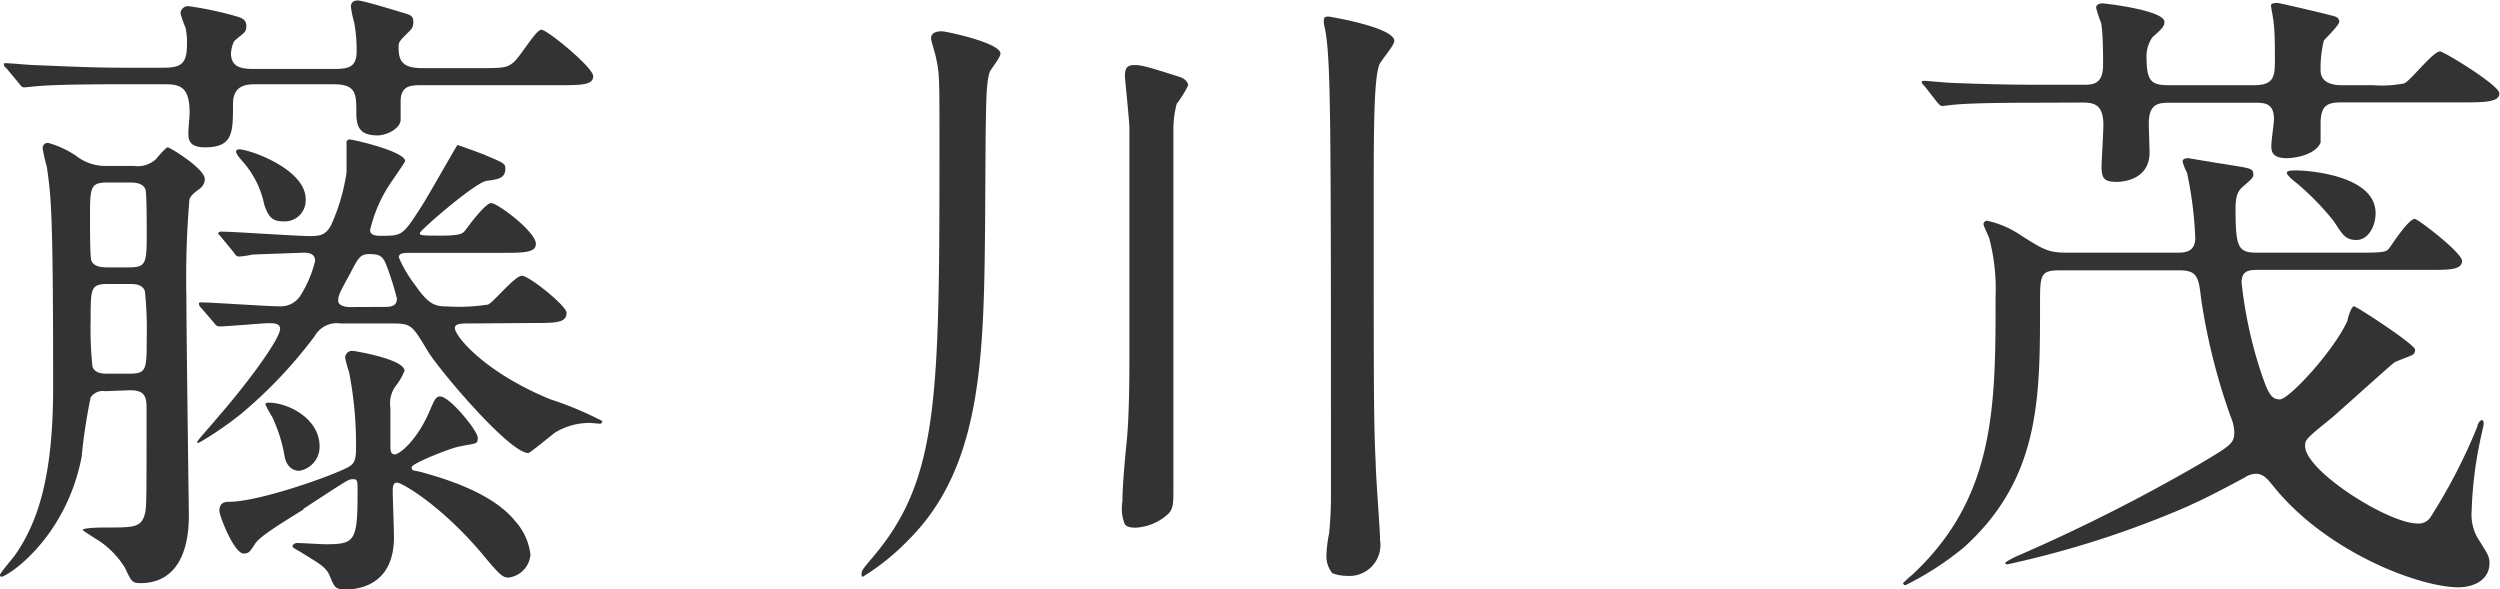
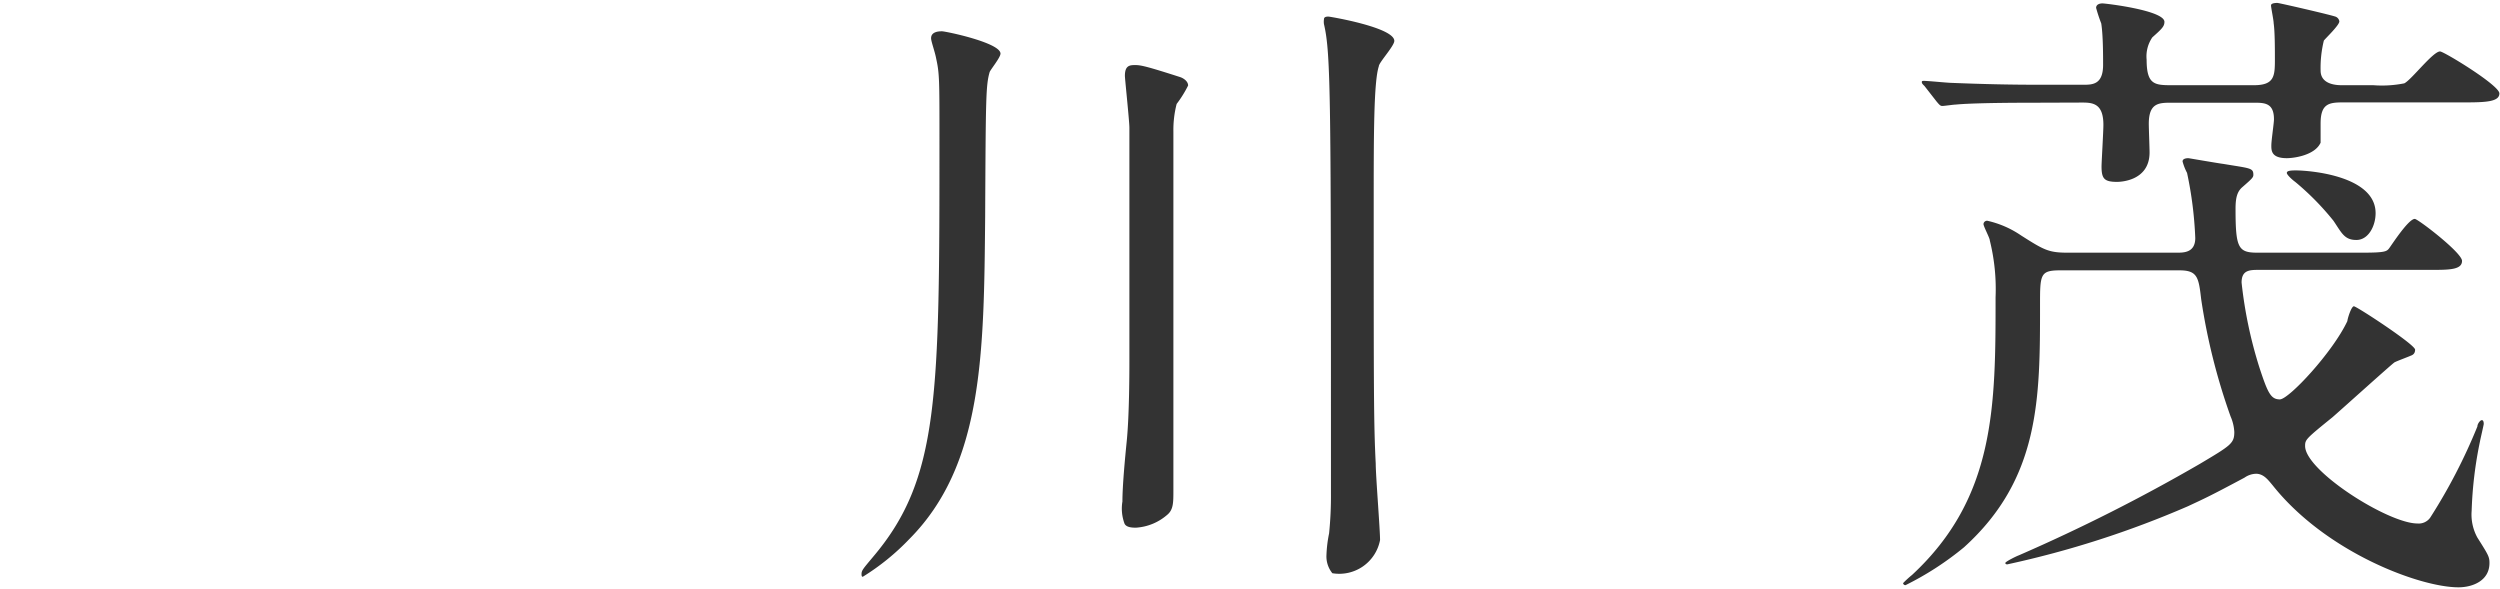
<svg xmlns="http://www.w3.org/2000/svg" viewBox="0 0 161.37 38.05">
  <defs>
    <style>.cls-1{fill:#333;}</style>
  </defs>
  <g id="text">
-     <path class="cls-1" d="M6.79,25.25a.93.93,0,0,0-.94.41,35.24,35.24,0,0,0-.58,3.83C4.24,34.8.45,37.23.08,37.23c0,0-.08,0-.08-.12S.86,36,1,35.79c1.44-2.1,2.43-5,2.43-10.79,0-11.37-.13-12.32-.41-14.25A8.37,8.37,0,0,1,2.76,9.6a.32.32,0,0,1,.37-.37,6.15,6.15,0,0,1,1.77.82,3.07,3.07,0,0,0,2,.66H8.65a1.73,1.73,0,0,0,1.44-.46c.12-.16.62-.74.74-.74s2.39,1.36,2.39,2.06a.79.79,0,0,1-.29.58c-.49.37-.58.45-.7.7a59.63,59.63,0,0,0-.2,6.26c0,2.22.16,13.92.16,14.17,0,2.67-1,4.36-3.13,4.36-.54,0-.58-.12-1-1a5.7,5.7,0,0,0-1.48-1.6c-.17-.13-1.24-.78-1.24-.83s.17-.16,1.53-.16c1.81,0,2.3,0,2.51-1,.08-.49.08-1.15.08-6.75,0-.78-.2-1.11-1.07-1.11ZM7.66,5.44c-3.62,0-4.82.08-5.19.12-.16,0-.78.08-.91.08s-.2-.08-.32-.24l-.83-1C.29,4.32.25,4.24.25,4.16s0-.08.12-.08c.29,0,1.57.12,1.85.12,2,.08,3.71.17,5.65.17h2.71c1.2,0,1.49-.33,1.49-1.57a4.55,4.55,0,0,0-.09-1,6.23,6.23,0,0,1-.33-.95.49.49,0,0,1,.54-.45A22.66,22.66,0,0,1,15.07,1c.41.12.83.2.83.66s-.13.41-.79,1a2.09,2.09,0,0,0-.2.79c0,1,.9,1,1.56,1h5.07c1,0,1.48-.13,1.48-1.16a9.75,9.75,0,0,0-.16-1.85,6.33,6.33,0,0,1-.21-1c0-.24.12-.41.45-.41s2.6.7,3,.82.58.17.58.58-.17.49-.58.91-.37.49-.37.74c0,.86.25,1.32,1.56,1.32h3.26c1.93,0,2.14,0,2.59-.37s1.44-2.11,1.81-2.11,3.34,2.43,3.34,3-.78.58-2.18.58H27.26c-.74,0-1.4,0-1.4,1.07V7.74c0,.5-.82,1-1.52,1C23.27,8.73,23,8.24,23,7.29c0-1.24,0-1.85-1.48-1.85h-5c-.53,0-1.48,0-1.48,1.27,0,1.86,0,2.8-1.81,2.8-1.07,0-1.07-.57-1.07-.9s.08-1.11.08-1.32c0-1.65-.58-1.85-1.57-1.85ZM7,11.78c-1.19,0-1.19.25-1.19,2.39,0,.45,0,2.39.08,2.63.16.46.78.46,1.11.46H8.28c1.19,0,1.19-.25,1.19-2.39,0-.46,0-2.39-.08-2.64-.17-.45-.74-.45-1.11-.45Zm0,6.55c-1.15,0-1.15.24-1.15,2.34a22.94,22.94,0,0,0,.12,3c.16.45.7.45,1,.45H8.32c1.15,0,1.15-.24,1.15-2.34a22.94,22.94,0,0,0-.12-3c-.17-.45-.7-.45-1-.45Zm23.19,2.55c-.37,0-.83,0-.83.29,0,.53,1.94,2.88,6.18,4.61a21.71,21.71,0,0,1,3.34,1.4.16.16,0,0,1-.17.17l-.58-.05a4.26,4.26,0,0,0-2.3.62c-.29.21-1.61,1.32-1.73,1.32-1.24,0-5.81-5.44-6.47-6.55-1.07-1.77-1.07-1.81-2.43-1.81H22a1.64,1.64,0,0,0-1.69.82,29.83,29.83,0,0,1-4.73,5,21.79,21.79,0,0,1-2.76,1.89c-.08,0-.08,0-.08-.08S13.8,27.26,14,27c2.06-2.35,4.08-5.15,4.08-5.77,0-.37-.41-.37-.74-.37s-2.68.21-3.17.21c-.17,0-.25-.09-.37-.25L13,19.89a.41.41,0,0,1-.16-.29c0-.08.08-.08.16-.08.7,0,4.2.25,5,.25a1.51,1.51,0,0,0,1.4-.7,7.52,7.52,0,0,0,.94-2.23c0-.45-.37-.53-.74-.53l-3.29.12a6.53,6.53,0,0,1-.87.13c-.16,0-.24-.09-.37-.29l-.78-.95c-.08-.12-.21-.21-.21-.25s.08-.12.17-.12c.82,0,4.9.29,5.8.29.7,0,1-.13,1.32-.7a12.71,12.71,0,0,0,1-3.42c0-.25,0-1.57,0-1.85A.22.22,0,0,1,22.53,9c.29,0,3.62.78,3.62,1.4-.08.2-.95,1.4-1.19,1.81a9.14,9.14,0,0,0-1.07,2.64c0,.37.45.37.7.37,1.36,0,1.4,0,2.59-1.86.41-.61,2.31-4,2.35-4s1.65.58,1.81.66c1.15.49,1.28.53,1.28.86,0,.62-.46.7-1.2.79s-4.32,3.21-4.32,3.37.12.17,1.36.17,1.4-.13,1.56-.33,1.28-1.77,1.69-1.77,2.88,1.85,2.88,2.63c0,.58-.82.58-2.22.58H26.52c-.41,0-.78,0-.78.29a8.44,8.44,0,0,0,1.07,1.81c.86,1.24,1.28,1.36,2.06,1.36a12.2,12.2,0,0,0,2.63-.12c.38-.17,1.73-1.86,2.19-1.86s2.88,1.94,2.88,2.39c0,.66-.7.66-2.22.66Zm-10.59,12c-2.14,1.32-2.88,1.82-3.17,2.27s-.37.58-.7.58c-.62,0-1.57-2.43-1.57-2.76,0-.54.38-.58.62-.58,1.77,0,5.89-1.4,7.42-2.1.53-.25.78-.37.78-1.28a24.35,24.35,0,0,0-.45-5,7.37,7.37,0,0,1-.25-.91.44.44,0,0,1,.49-.45c.13,0,3.34.54,3.34,1.28a3.86,3.86,0,0,1-.58,1,1.89,1.89,0,0,0-.33,1.4c0,.37,0,2.06,0,2.39s0,.61.29.61,1.44-.9,2.26-2.84c.33-.78.42-.9.66-.9.62,0,2.43,2.22,2.43,2.67s-.12.33-1.27.58c-.46.08-3,1.07-3,1.32s.16.2.53.29c3.09.82,5.11,1.89,6.14,3.17a3.92,3.92,0,0,1,1,2.18,1.62,1.62,0,0,1-1.4,1.48c-.41,0-.58-.16-1.81-1.64-2.64-3.09-5.11-4.49-5.4-4.49s-.28.37-.28.53c0,.45.08,2.51.08,3,0,3.37-2.72,3.37-3.17,3.37-.62,0-.7-.2-.95-.82s-.58-.78-2.06-1.69c-.16-.08-.37-.2-.37-.29s.16-.2.29-.2c.29,0,1.56.08,1.81.08,1.94,0,2.1-.17,2.1-3.42,0-.66,0-.78-.29-.78a.66.66,0,0,0-.33.08C22.24,31.09,20,32.58,19.56,32.86ZM15.24,9.76c0-.08.12-.12.2-.12.66,0,4.29,1.27,4.29,3.21a1.35,1.35,0,0,1-1.36,1.44c-.62,0-1-.08-1.32-1.11a6,6,0,0,0-1.32-2.68C15.28,10,15.24,9.88,15.24,9.76Zm1.89,16.35c0-.08.08-.12.21-.12,1.23,0,3.29,1,3.29,2.84a1.57,1.57,0,0,1-1.32,1.56c-.41,0-.82-.28-.94-.94a9.78,9.78,0,0,0-.79-2.52A8.32,8.32,0,0,1,17.13,26.11Zm7.62-6.3c.41,0,.87,0,.87-.54a19.27,19.27,0,0,0-.62-2c-.25-.66-.37-.87-1.16-.87-.57,0-.7.21-1.23,1.24-.7,1.27-.78,1.44-.78,1.77s.49.41.74.41Z" />
-     <path class="cls-1" d="M64.58,3.46c0,.25-.62,1-.7,1.19-.25.87-.25,1.69-.29,9.35-.08,8.77-.12,16-4.9,20.8a15.16,15.16,0,0,1-3,2.43c-.08,0-.08-.12-.08-.16,0-.25.08-.33.74-1.12,4.29-5.06,4.29-10.33,4.29-27.1,0-3.66,0-4.11-.21-5.06-.08-.45-.33-1.11-.33-1.32,0-.41.45-.45.7-.45S64.58,2.76,64.58,3.46Zm7.87,28.91c0-1,.16-2.72.28-3.91.17-1.73.17-4.53.17-5.27,0-10.71,0-11.91,0-14.95,0-.41-.29-3.17-.29-3.34,0-.66.29-.7.66-.7s.74.08,2.92.78c.25.09.5.29.5.54a7.37,7.37,0,0,1-.74,1.19,6.7,6.7,0,0,0-.21,1.77V20.55c0,2.8,0,7.45,0,9.27,0,.29,0,1.6,0,1.85,0,.78,0,1.24-.41,1.57a3.39,3.39,0,0,1-2,.82c-.2,0-.61,0-.74-.25A2.79,2.79,0,0,1,72.45,32.37Zm13.17,3.46a8.36,8.36,0,0,1,.17-1.4,23.85,23.85,0,0,0,.12-2.64c0-25.53,0-28.29-.45-30.23a1,1,0,0,1,0-.32c0-.17.2-.17.29-.17S90,1.77,90,2.64c0,.33-1,1.4-1,1.64-.33,1-.33,4.49-.33,9,0,11.86,0,14.09.13,16.64,0,.78.28,4.24.28,4.94a2,2,0,0,1-2.14,2.31A2.68,2.68,0,0,1,86,37,1.72,1.72,0,0,1,85.62,35.83Z" />
+     <path class="cls-1" d="M64.58,3.46c0,.25-.62,1-.7,1.19-.25.87-.25,1.69-.29,9.35-.08,8.77-.12,16-4.9,20.8a15.16,15.16,0,0,1-3,2.43c-.08,0-.08-.12-.08-.16,0-.25.08-.33.74-1.12,4.29-5.06,4.29-10.33,4.29-27.1,0-3.66,0-4.11-.21-5.06-.08-.45-.33-1.11-.33-1.32,0-.41.45-.45.7-.45S64.58,2.76,64.58,3.46Zm7.87,28.91c0-1,.16-2.72.28-3.91.17-1.73.17-4.53.17-5.27,0-10.71,0-11.91,0-14.95,0-.41-.29-3.17-.29-3.34,0-.66.29-.7.66-.7s.74.08,2.92.78c.25.09.5.29.5.54a7.37,7.37,0,0,1-.74,1.19,6.7,6.7,0,0,0-.21,1.77V20.55c0,2.8,0,7.45,0,9.27,0,.29,0,1.6,0,1.85,0,.78,0,1.24-.41,1.57a3.39,3.39,0,0,1-2,.82c-.2,0-.61,0-.74-.25A2.79,2.79,0,0,1,72.45,32.37Zm13.17,3.46a8.36,8.36,0,0,1,.17-1.4,23.85,23.85,0,0,0,.12-2.64c0-25.53,0-28.29-.45-30.23a1,1,0,0,1,0-.32c0-.17.2-.17.29-.17S90,1.77,90,2.64c0,.33-1,1.4-1,1.64-.33,1-.33,4.49-.33,9,0,11.86,0,14.09.13,16.64,0,.78.28,4.24.28,4.94A2.68,2.68,0,0,1,86,37,1.72,1.72,0,0,1,85.62,35.83Z" />
    <path class="cls-1" d="M145.84,17.42c-.62,0-1.15,0-1.15.82a28,28,0,0,0,1.15,5.48c.54,1.65.74,2.06,1.32,2.06s3.42-3.05,4.36-5.06c0-.13.25-.95.42-.95s3.95,2.47,3.95,2.8-.25.37-.33.41-.86.33-1,.41-3.38,3-4,3.54c-1.73,1.4-1.77,1.45-1.77,1.86,0,1.6,5.36,5,7.25,5a.91.91,0,0,0,.82-.37,35.9,35.9,0,0,0,3.05-5.89c0-.16.17-.41.29-.41s.12.2.12.25-.2.9-.24,1.11a25.89,25.89,0,0,0-.54,4.49,3.09,3.09,0,0,0,.37,1.73c.7,1.11.78,1.23.78,1.64,0,1.16-1.11,1.57-2,1.57-2.51,0-8.57-2.27-12-6.59-.28-.33-.57-.74-1.07-.74a1.36,1.36,0,0,0-.74.25c-2.3,1.23-2.59,1.35-3.66,1.85a62.46,62.46,0,0,1-11.66,3.75s-.12,0-.12-.09.74-.45.86-.49A113.87,113.87,0,0,0,142,29.94c2-1.19,2.22-1.32,2.22-2.06a2.89,2.89,0,0,0-.24-1,39.94,39.94,0,0,1-1.9-7.58c-.16-1.4-.24-1.85-1.4-1.85H133c-1.32,0-1.32.25-1.32,2.27,0,6,0,11.16-4.9,15.6A19.52,19.52,0,0,1,123,37.77a.15.15,0,0,1-.16-.13,6.55,6.55,0,0,1,.58-.53c5.39-5,5.39-10.92,5.39-17.92a13,13,0,0,0-.37-3.66c0-.17-.41-.91-.41-1.07a.23.23,0,0,1,.25-.21,6.31,6.31,0,0,1,2.18.95c1.48.94,1.77,1.11,3,1.11h7.05c.45,0,1.19,0,1.19-.95a24.62,24.62,0,0,0-.53-4.2,3.45,3.45,0,0,1-.29-.74c0-.21.33-.21.37-.21s1.93.33,2.26.37c1.73.29,1.94.25,1.94.7,0,.17-.08.25-.7.79-.33.28-.45.66-.45,1.4,0,2.51.16,2.84,1.4,2.84h6.79c1.48,0,1.57-.08,1.73-.29s1.24-1.89,1.65-1.89c.2,0,3.05,2.18,3.05,2.71s-.7.58-1.78.58ZM131.43,6.63c-3.59,0-4.78.08-5.19.12-.13,0-.74.09-.87.09s-.2-.09-.37-.29l-.78-1c-.17-.16-.17-.2-.17-.25s0-.08.13-.08c.29,0,1.56.13,1.81.13,2,.08,3.71.12,5.64.12h2.84c.58,0,1.28,0,1.28-1.28,0-.62,0-1.93-.12-2.68a10.07,10.07,0,0,1-.33-1c0-.21.2-.29.41-.29s4,.45,4,1.19c0,.29-.16.45-.78,1a2.17,2.17,0,0,0-.37,1.44c0,1.65.54,1.65,1.69,1.65h5.23c1.32,0,1.36-.58,1.36-1.65,0-.66,0-1.81-.08-2.35,0-.2-.17-1-.17-1.15s.29-.16.41-.16,3.67.82,3.79.9a.38.38,0,0,1,.21.29c0,.25-.87,1.07-1,1.24a7.42,7.42,0,0,0-.21,1.93c0,.95,1.12.95,1.4.95h2a7.37,7.37,0,0,0,2-.12c.45-.21,1.85-2.06,2.31-2.06.24,0,3.83,2.18,3.83,2.71s-.83.58-2.23.58h-7.86c-.91,0-1.45.08-1.45,1.36,0,.08,0,1.19,0,1.24-.37.82-1.73,1-2.18,1-1,0-1-.49-1-.82s.17-1.44.17-1.69c0-1.07-.62-1.07-1.32-1.07h-5.27c-.83,0-1.49,0-1.49,1.36,0,.29.05,1.56.05,1.85,0,1.9-2,1.9-2.1,1.9-.83,0-1-.21-1-1,0-.25.12-2.27.12-2.68,0-1.36-.66-1.44-1.36-1.44ZM148.19,11c.86,0,5.15.33,5.15,2.76,0,.82-.46,1.73-1.24,1.73s-.95-.46-1.48-1.24a17.39,17.39,0,0,0-2.47-2.51c-.17-.12-.54-.45-.54-.58S147.82,11,148.19,11Z" />
  </g>
</svg>